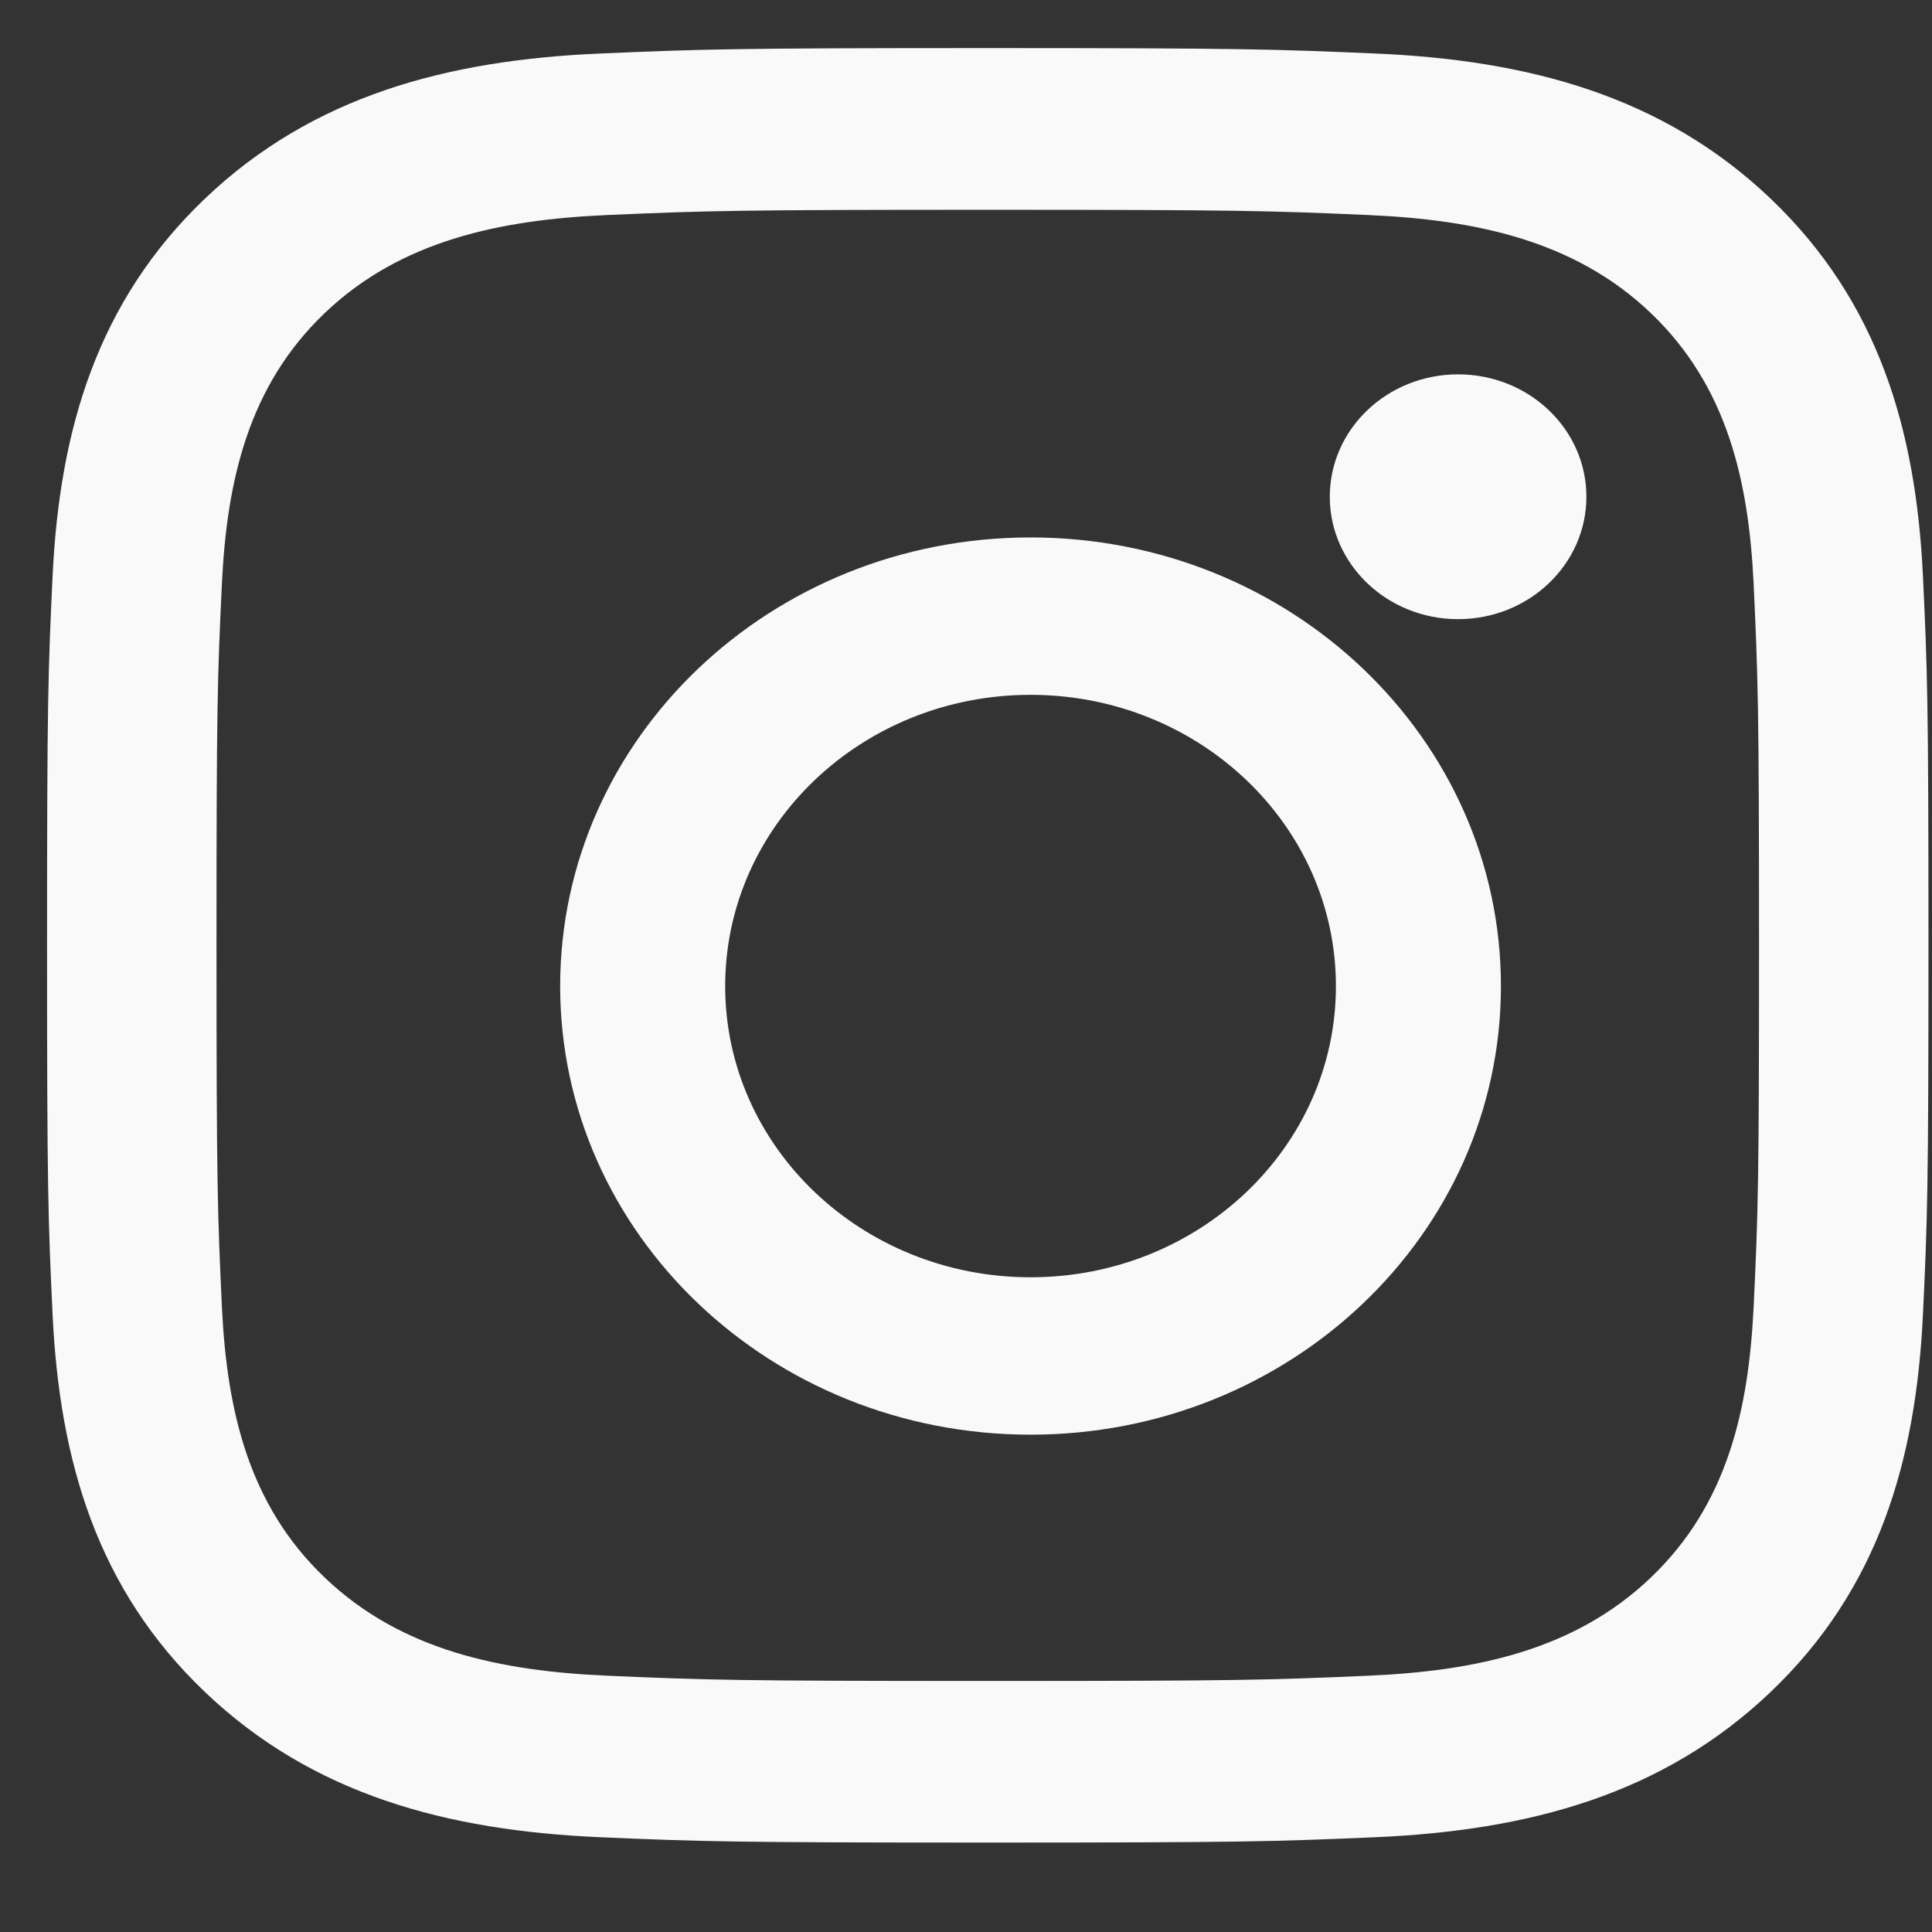
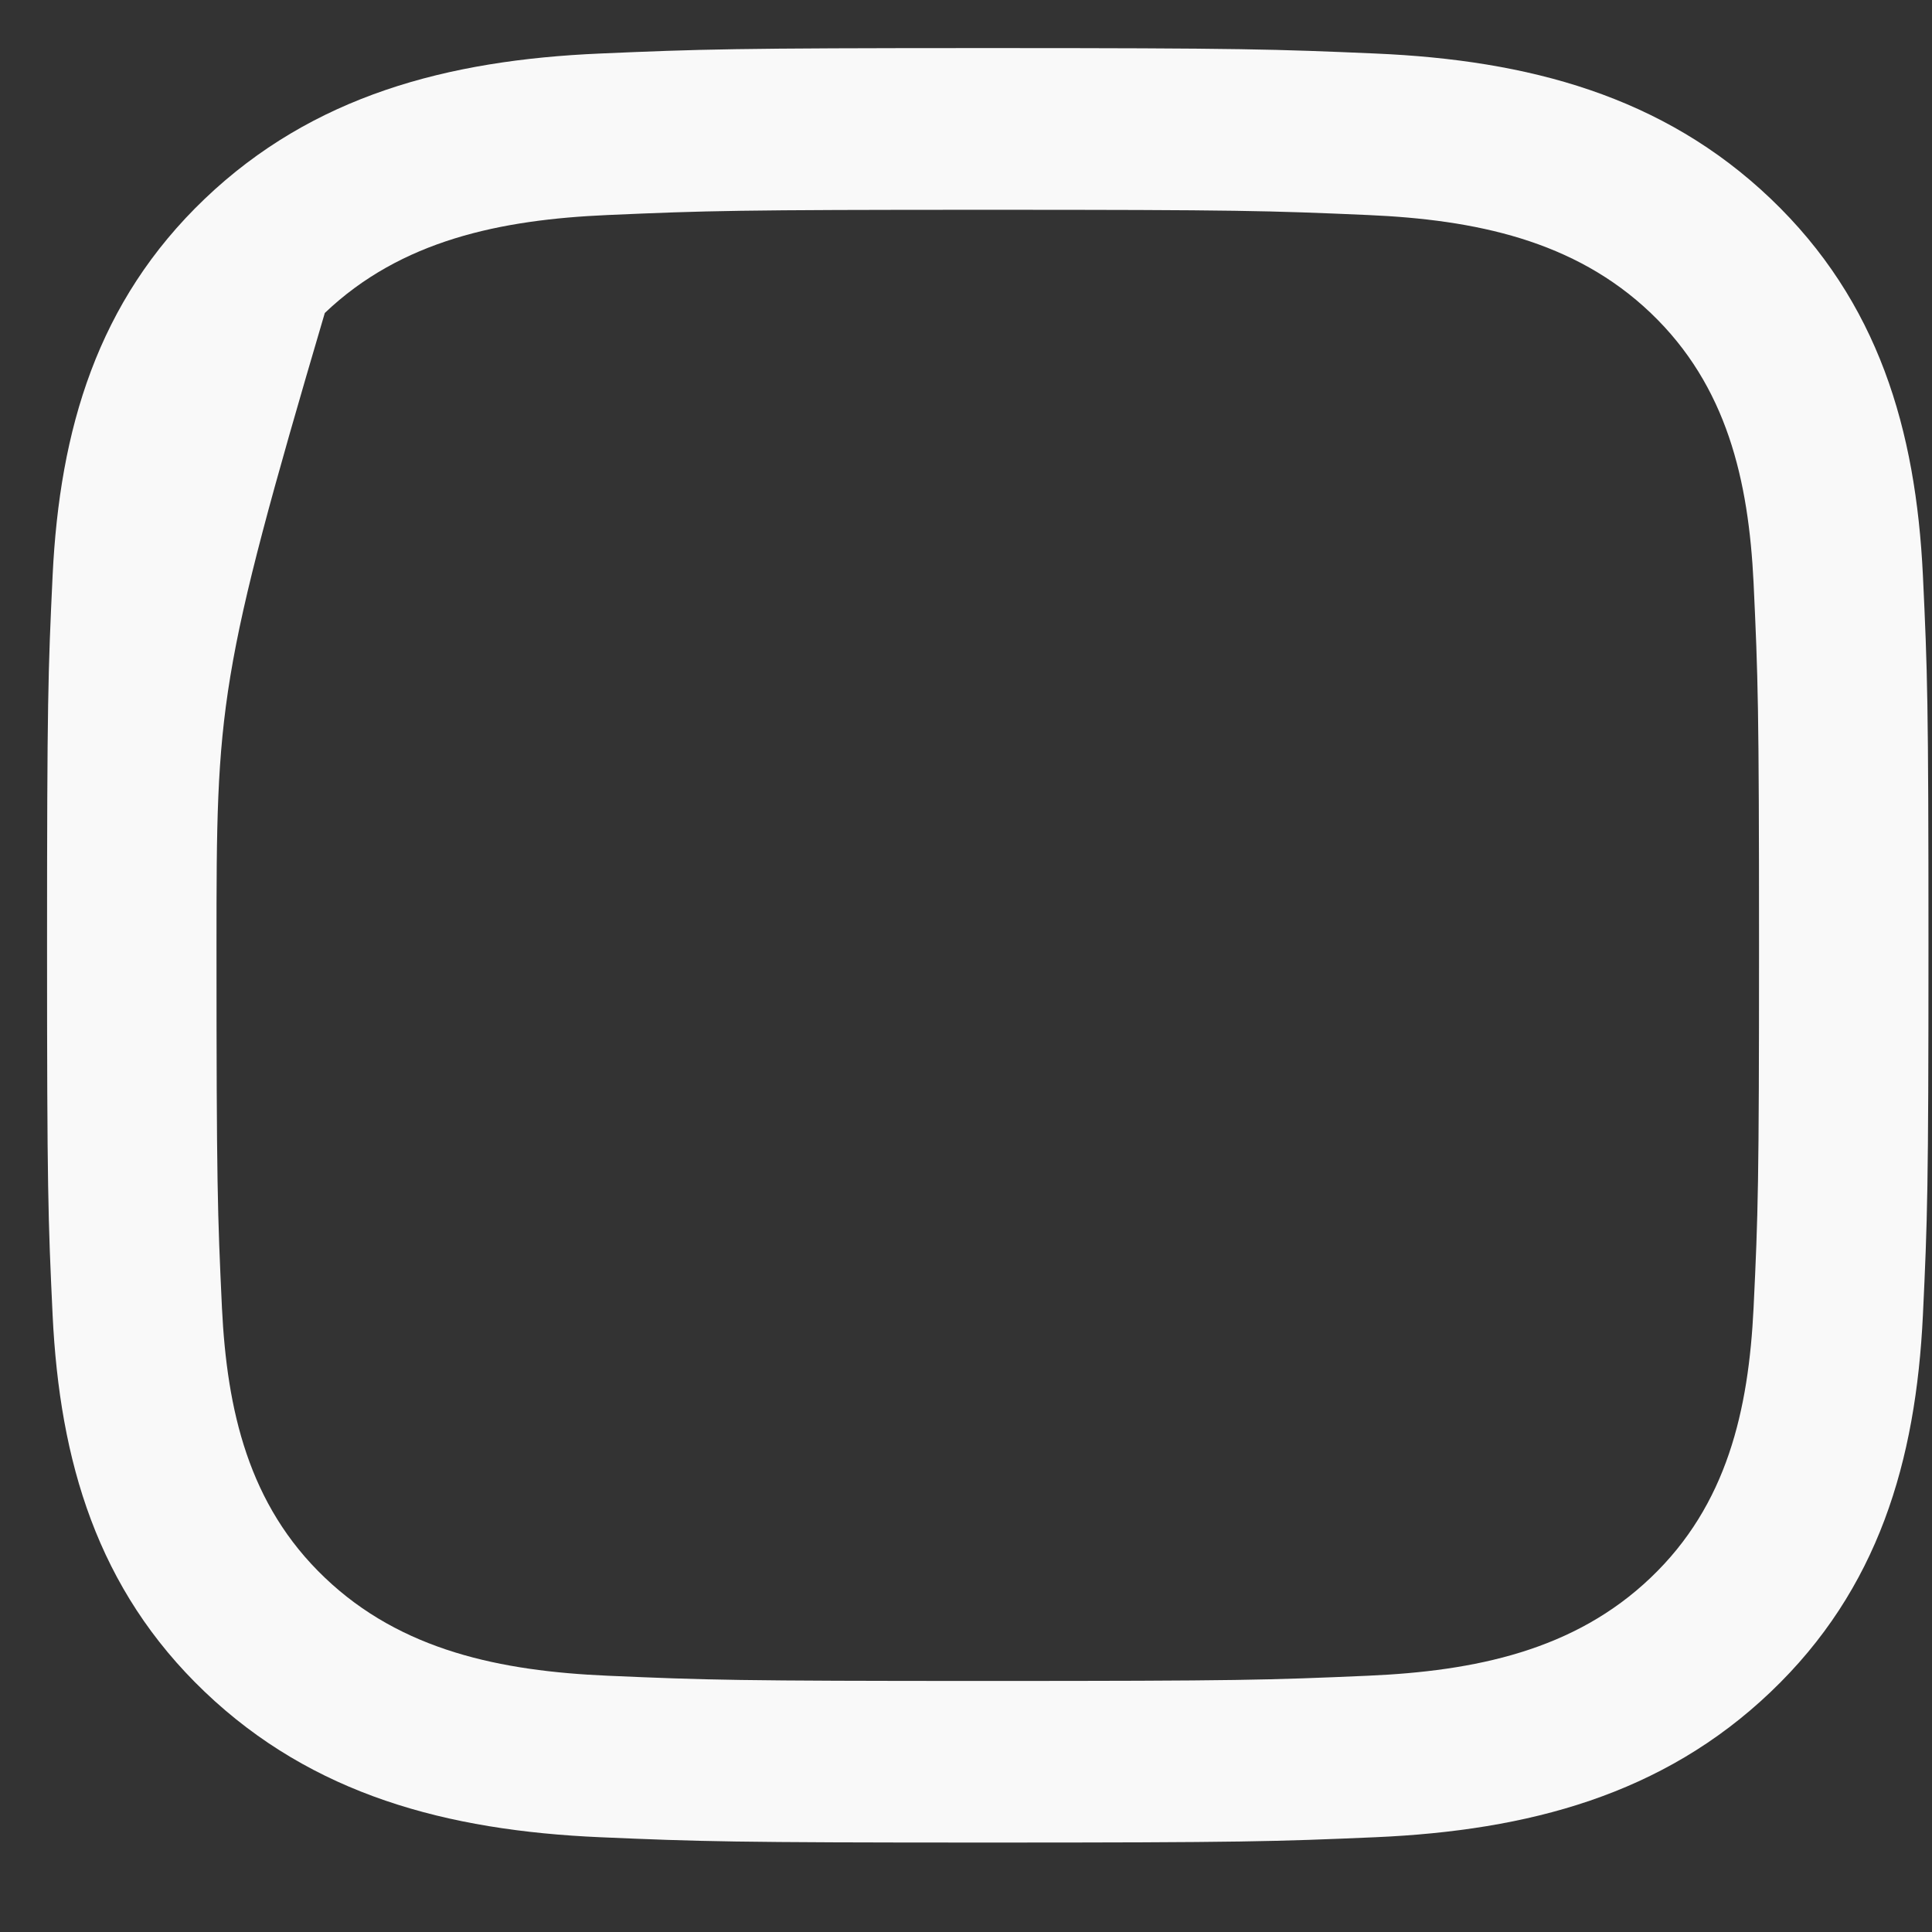
<svg xmlns="http://www.w3.org/2000/svg" width="17" height="17" viewBox="0 0 17 17" fill="none">
  <rect x="0" y="0" width="17" height="17" fill="#333333" stroke="none" />
-   <path fill-rule="evenodd" clip-rule="evenodd" d="M5.279 0.471C6.162 0.433 6.443 0.423 8.692 0.423C10.94 0.423 11.221 0.433 12.104 0.471C13.45 0.529 14.632 0.844 15.58 1.748C16.529 2.653 16.858 3.78 16.92 5.063C16.96 5.905 16.969 6.174 16.969 8.318C16.969 10.463 16.96 10.731 16.92 11.573C16.858 12.857 16.529 13.984 15.58 14.888C14.631 15.793 13.449 16.107 12.104 16.166C11.221 16.204 10.94 16.213 8.692 16.213C6.443 16.213 6.162 16.204 5.279 16.166C3.933 16.107 2.752 15.793 1.803 14.888C0.854 13.983 0.525 12.856 0.463 11.573C0.423 10.731 0.414 10.463 0.414 8.318C0.414 6.174 0.423 5.905 0.463 5.063C0.525 3.78 0.855 2.653 1.803 1.748C2.752 0.843 3.934 0.529 5.279 0.471ZM12.037 1.892C11.164 1.854 10.902 1.846 8.692 1.846C6.481 1.846 6.22 1.854 5.347 1.892C4.405 1.933 3.53 2.113 2.858 2.754C2.185 3.396 1.997 4.23 1.953 5.128C1.913 5.961 1.905 6.21 1.905 8.318C1.905 10.426 1.914 10.676 1.953 11.508C1.997 12.407 2.185 13.241 2.858 13.882C3.53 14.524 4.405 14.704 5.347 14.745C6.219 14.783 6.481 14.791 8.692 14.791C10.902 14.791 11.164 14.783 12.037 14.745C12.978 14.704 13.853 14.524 14.525 13.882C15.198 13.241 15.386 12.407 15.43 11.508C15.47 10.676 15.478 10.426 15.478 8.318C15.478 6.21 15.469 5.961 15.43 5.128C15.386 4.23 15.198 3.396 14.525 2.754C13.853 2.113 12.978 1.933 12.037 1.892Z" fill="#F9F9F9" />
-   <path fill-rule="evenodd" clip-rule="evenodd" d="M4.929 8.677C4.929 6.497 6.782 4.729 9.068 4.729C11.354 4.729 13.207 6.497 13.207 8.677C13.207 10.857 11.354 12.624 9.068 12.624C6.782 12.624 4.929 10.857 4.929 8.677ZM6.381 8.677C6.381 10.092 7.584 11.239 9.068 11.239C10.552 11.239 11.755 10.092 11.755 8.677C11.755 7.262 10.552 6.114 9.068 6.114C7.584 6.114 6.381 7.262 6.381 8.677Z" fill="#F9F9F9" />
-   <ellipse cx="12.83" cy="4.371" rx="1.129" ry="1.077" fill="#F9F9F9" />
+   <path fill-rule="evenodd" clip-rule="evenodd" d="M5.279 0.471C6.162 0.433 6.443 0.423 8.692 0.423C10.94 0.423 11.221 0.433 12.104 0.471C13.45 0.529 14.632 0.844 15.58 1.748C16.529 2.653 16.858 3.78 16.92 5.063C16.96 5.905 16.969 6.174 16.969 8.318C16.969 10.463 16.96 10.731 16.92 11.573C16.858 12.857 16.529 13.984 15.58 14.888C14.631 15.793 13.449 16.107 12.104 16.166C11.221 16.204 10.94 16.213 8.692 16.213C6.443 16.213 6.162 16.204 5.279 16.166C3.933 16.107 2.752 15.793 1.803 14.888C0.854 13.983 0.525 12.856 0.463 11.573C0.423 10.731 0.414 10.463 0.414 8.318C0.414 6.174 0.423 5.905 0.463 5.063C0.525 3.78 0.855 2.653 1.803 1.748C2.752 0.843 3.934 0.529 5.279 0.471ZM12.037 1.892C11.164 1.854 10.902 1.846 8.692 1.846C6.481 1.846 6.22 1.854 5.347 1.892C4.405 1.933 3.53 2.113 2.858 2.754C1.913 5.961 1.905 6.21 1.905 8.318C1.905 10.426 1.914 10.676 1.953 11.508C1.997 12.407 2.185 13.241 2.858 13.882C3.53 14.524 4.405 14.704 5.347 14.745C6.219 14.783 6.481 14.791 8.692 14.791C10.902 14.791 11.164 14.783 12.037 14.745C12.978 14.704 13.853 14.524 14.525 13.882C15.198 13.241 15.386 12.407 15.43 11.508C15.47 10.676 15.478 10.426 15.478 8.318C15.478 6.21 15.469 5.961 15.43 5.128C15.386 4.23 15.198 3.396 14.525 2.754C13.853 2.113 12.978 1.933 12.037 1.892Z" fill="#F9F9F9" />
</svg>